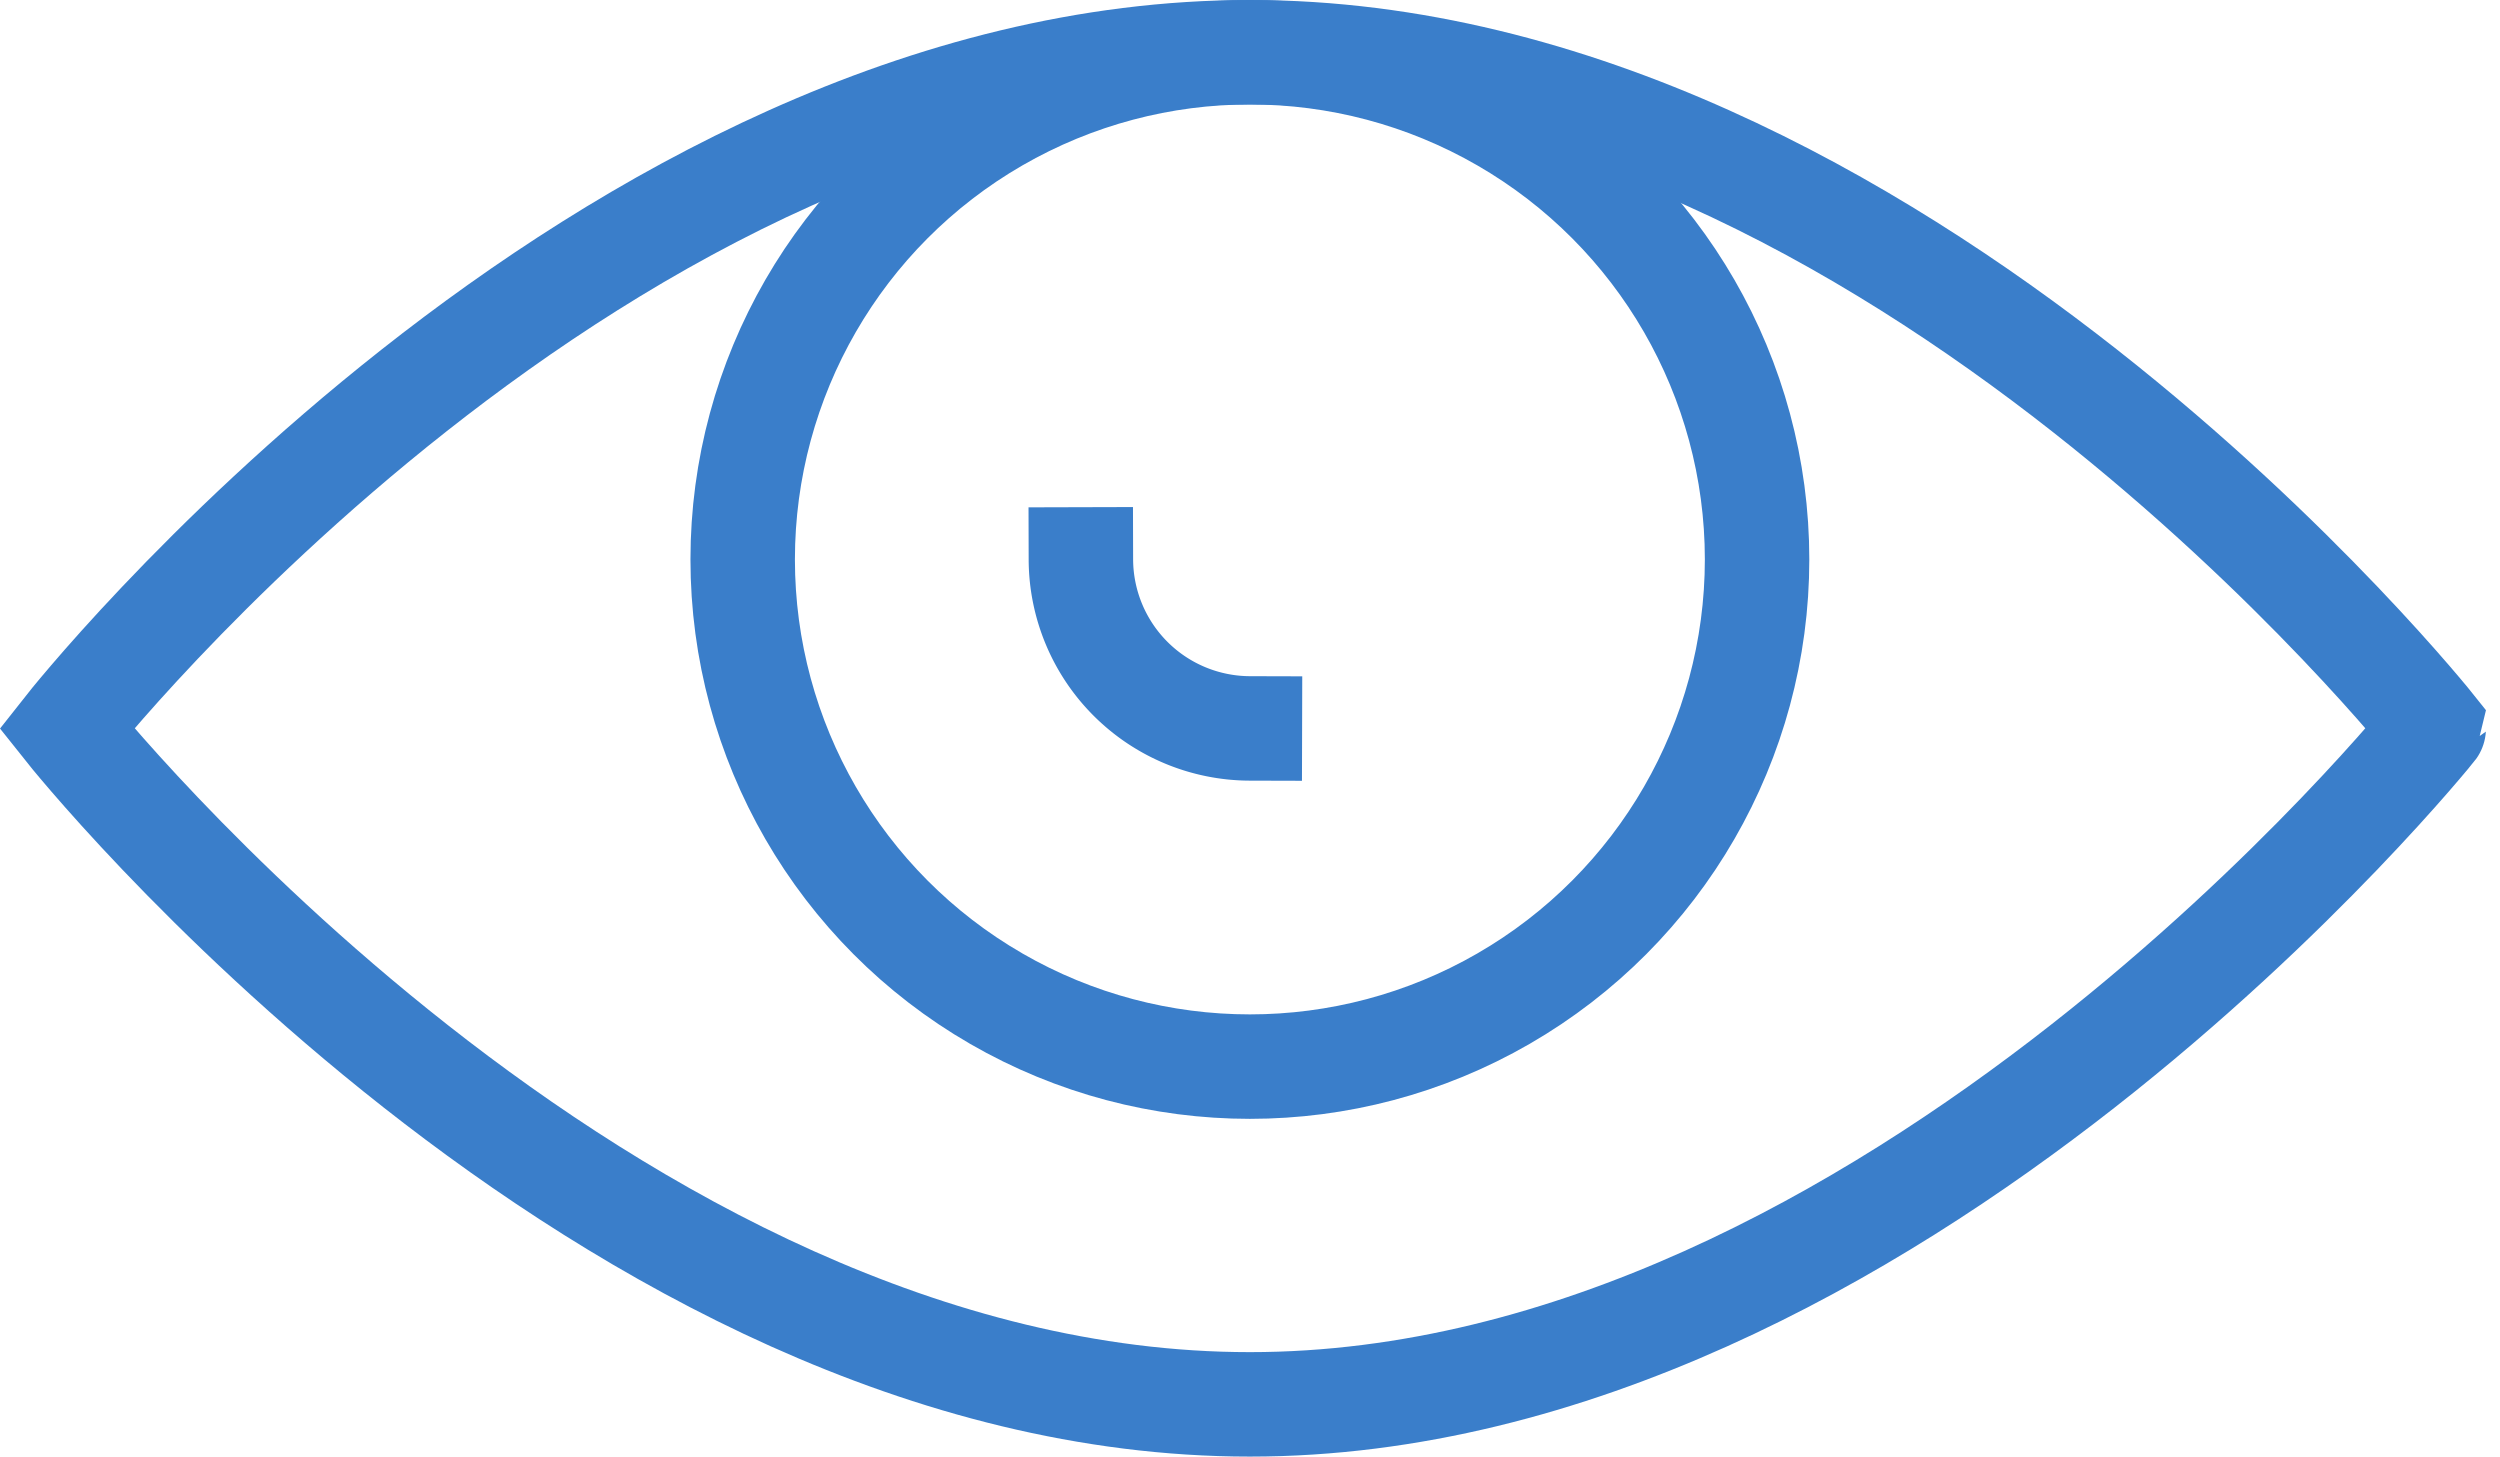
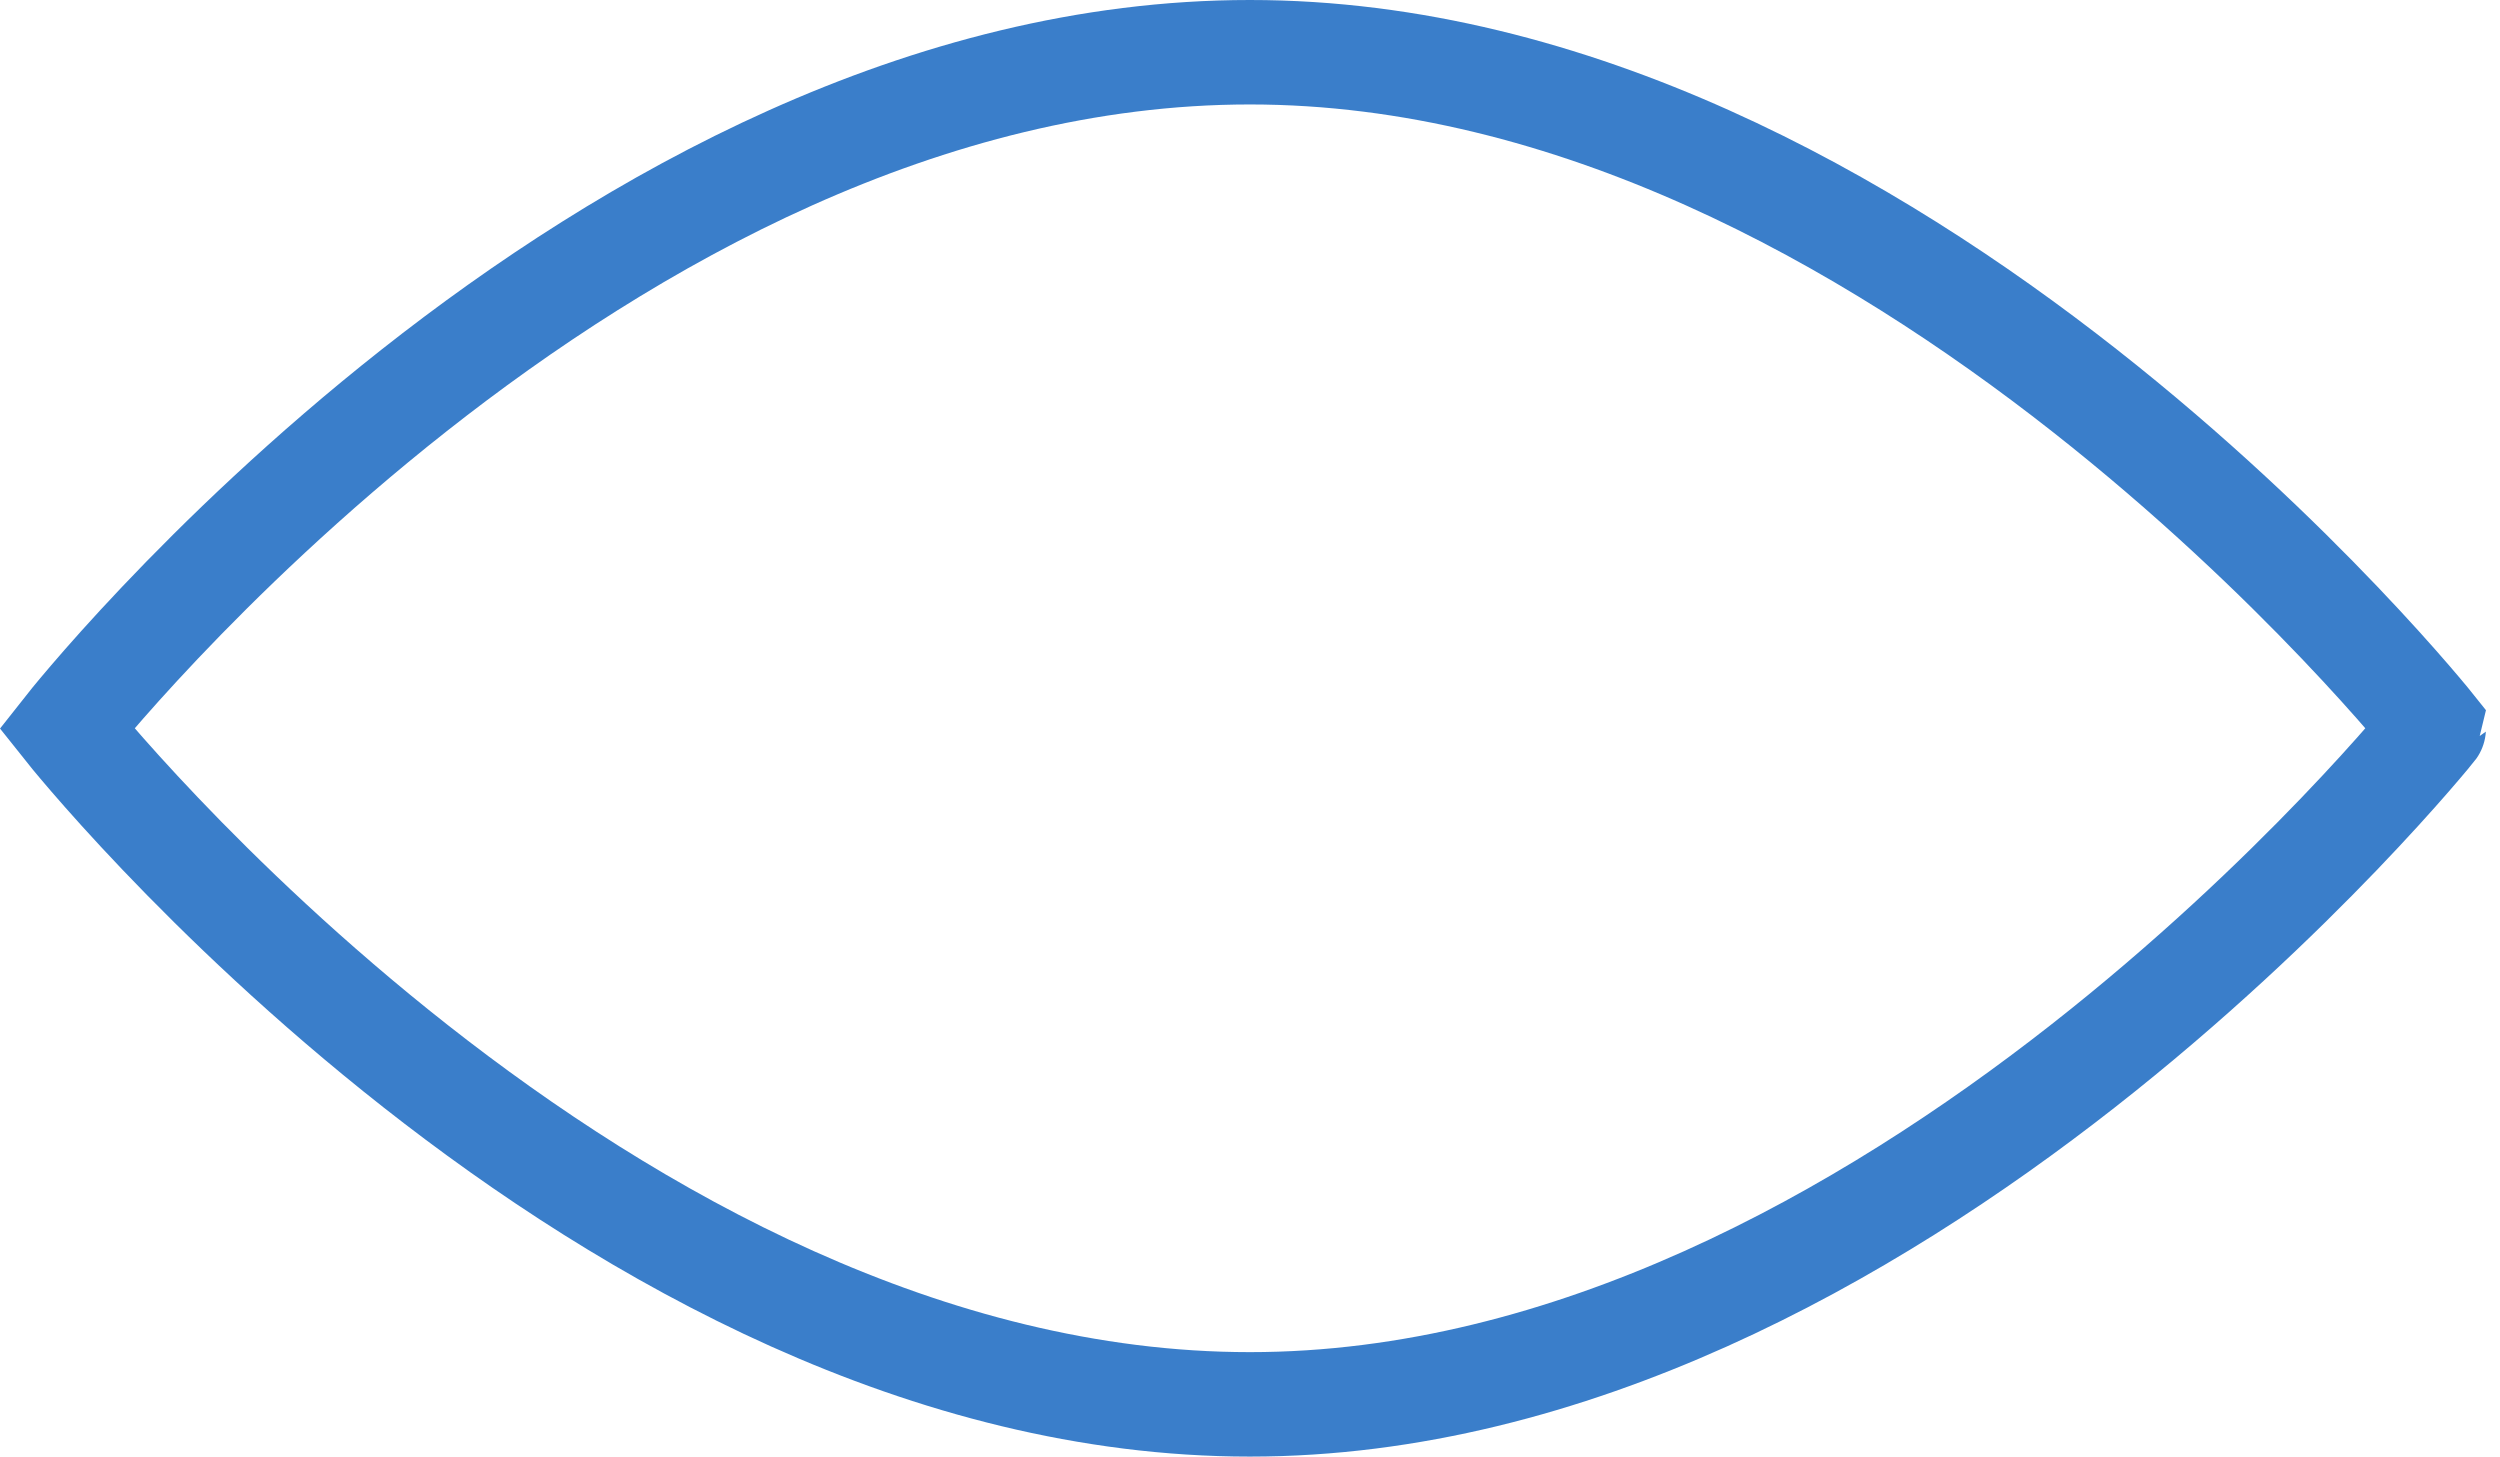
<svg xmlns="http://www.w3.org/2000/svg" id="Layer_1" data-name="Layer 1" viewBox="0 0 215.4 125.52">
  <defs>
    <style>.cls-1{fill:none;stroke:#3a7eca;stroke-linecap:square;stroke-miterlimit:10;stroke-width:9px;}</style>
  </defs>
  <title>live-preview-icon</title>
  <path class="cls-1" d="M5.74,62.76S51.62,4.5,107.69,4.5c55.72,0,102,58.26,102,58.26S163,121,107.69,121C52,121,5.74,62.76,5.74,62.76Z" />
-   <circle class="cls-1" cx="107.69" cy="48.2" r="43.7" />
-   <path class="cls-1" d="M107.69,62.76A14.6,14.6,0,0,1,93.13,48.2" />
</svg>